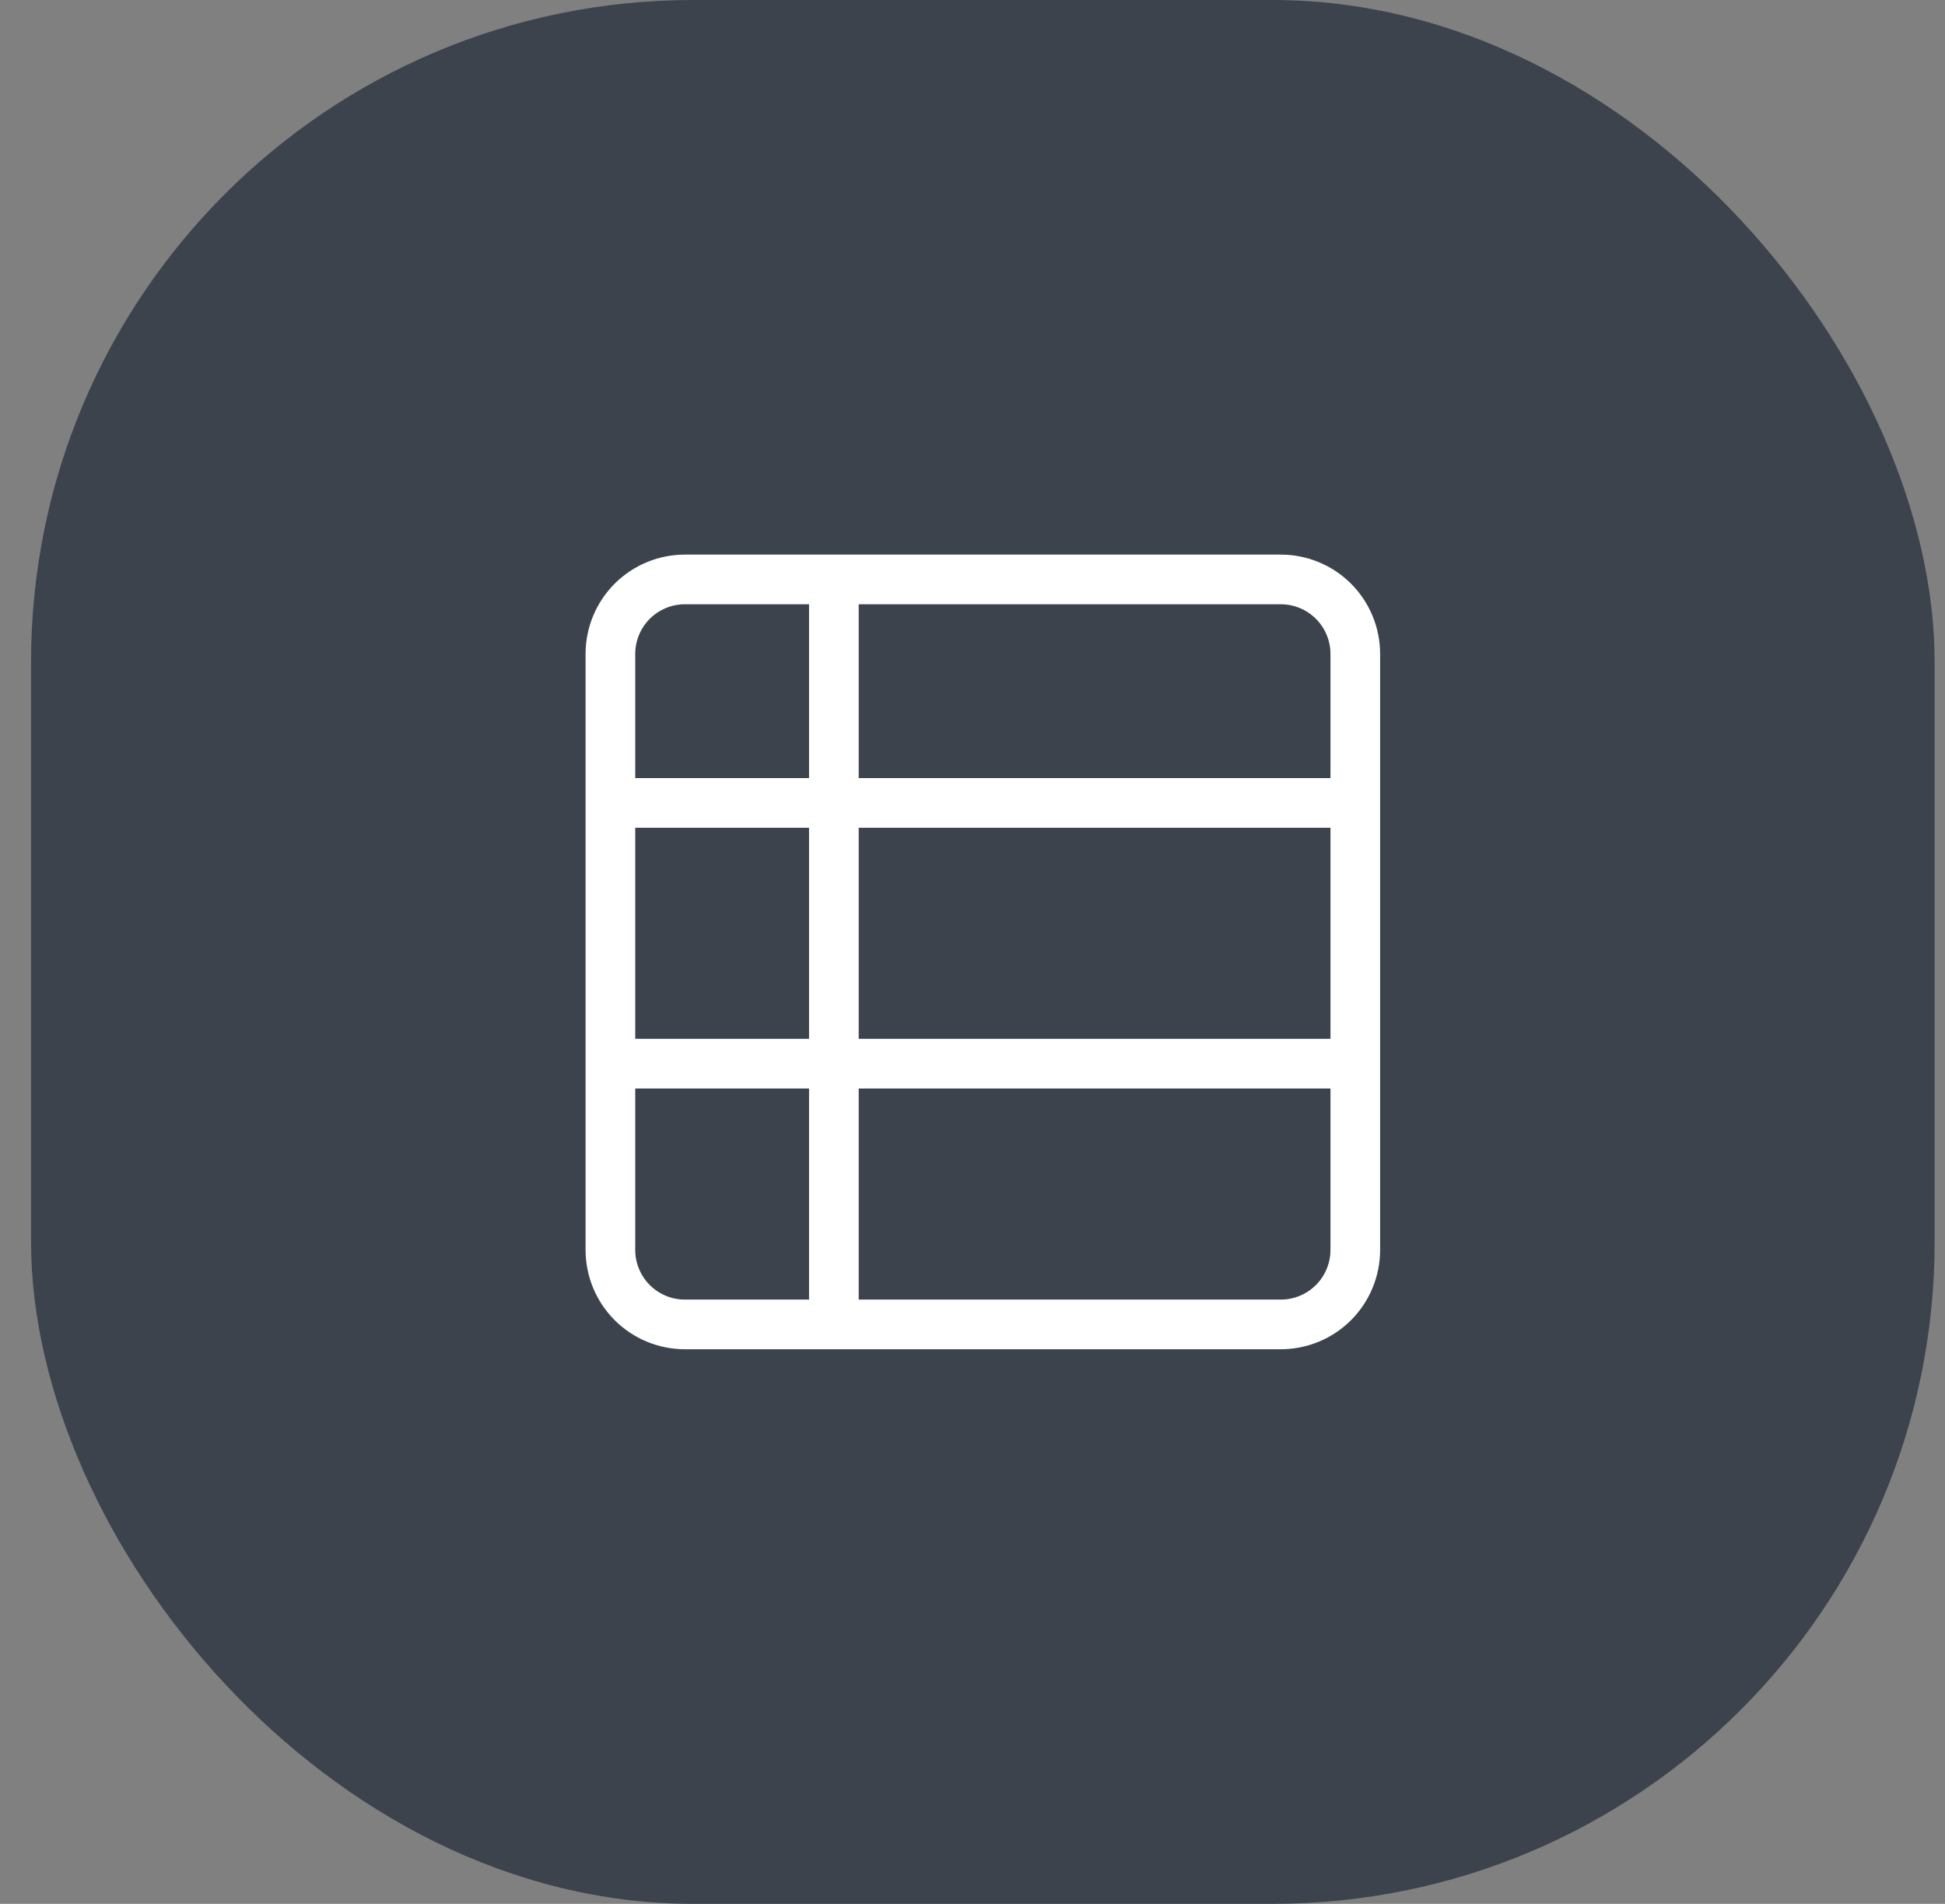
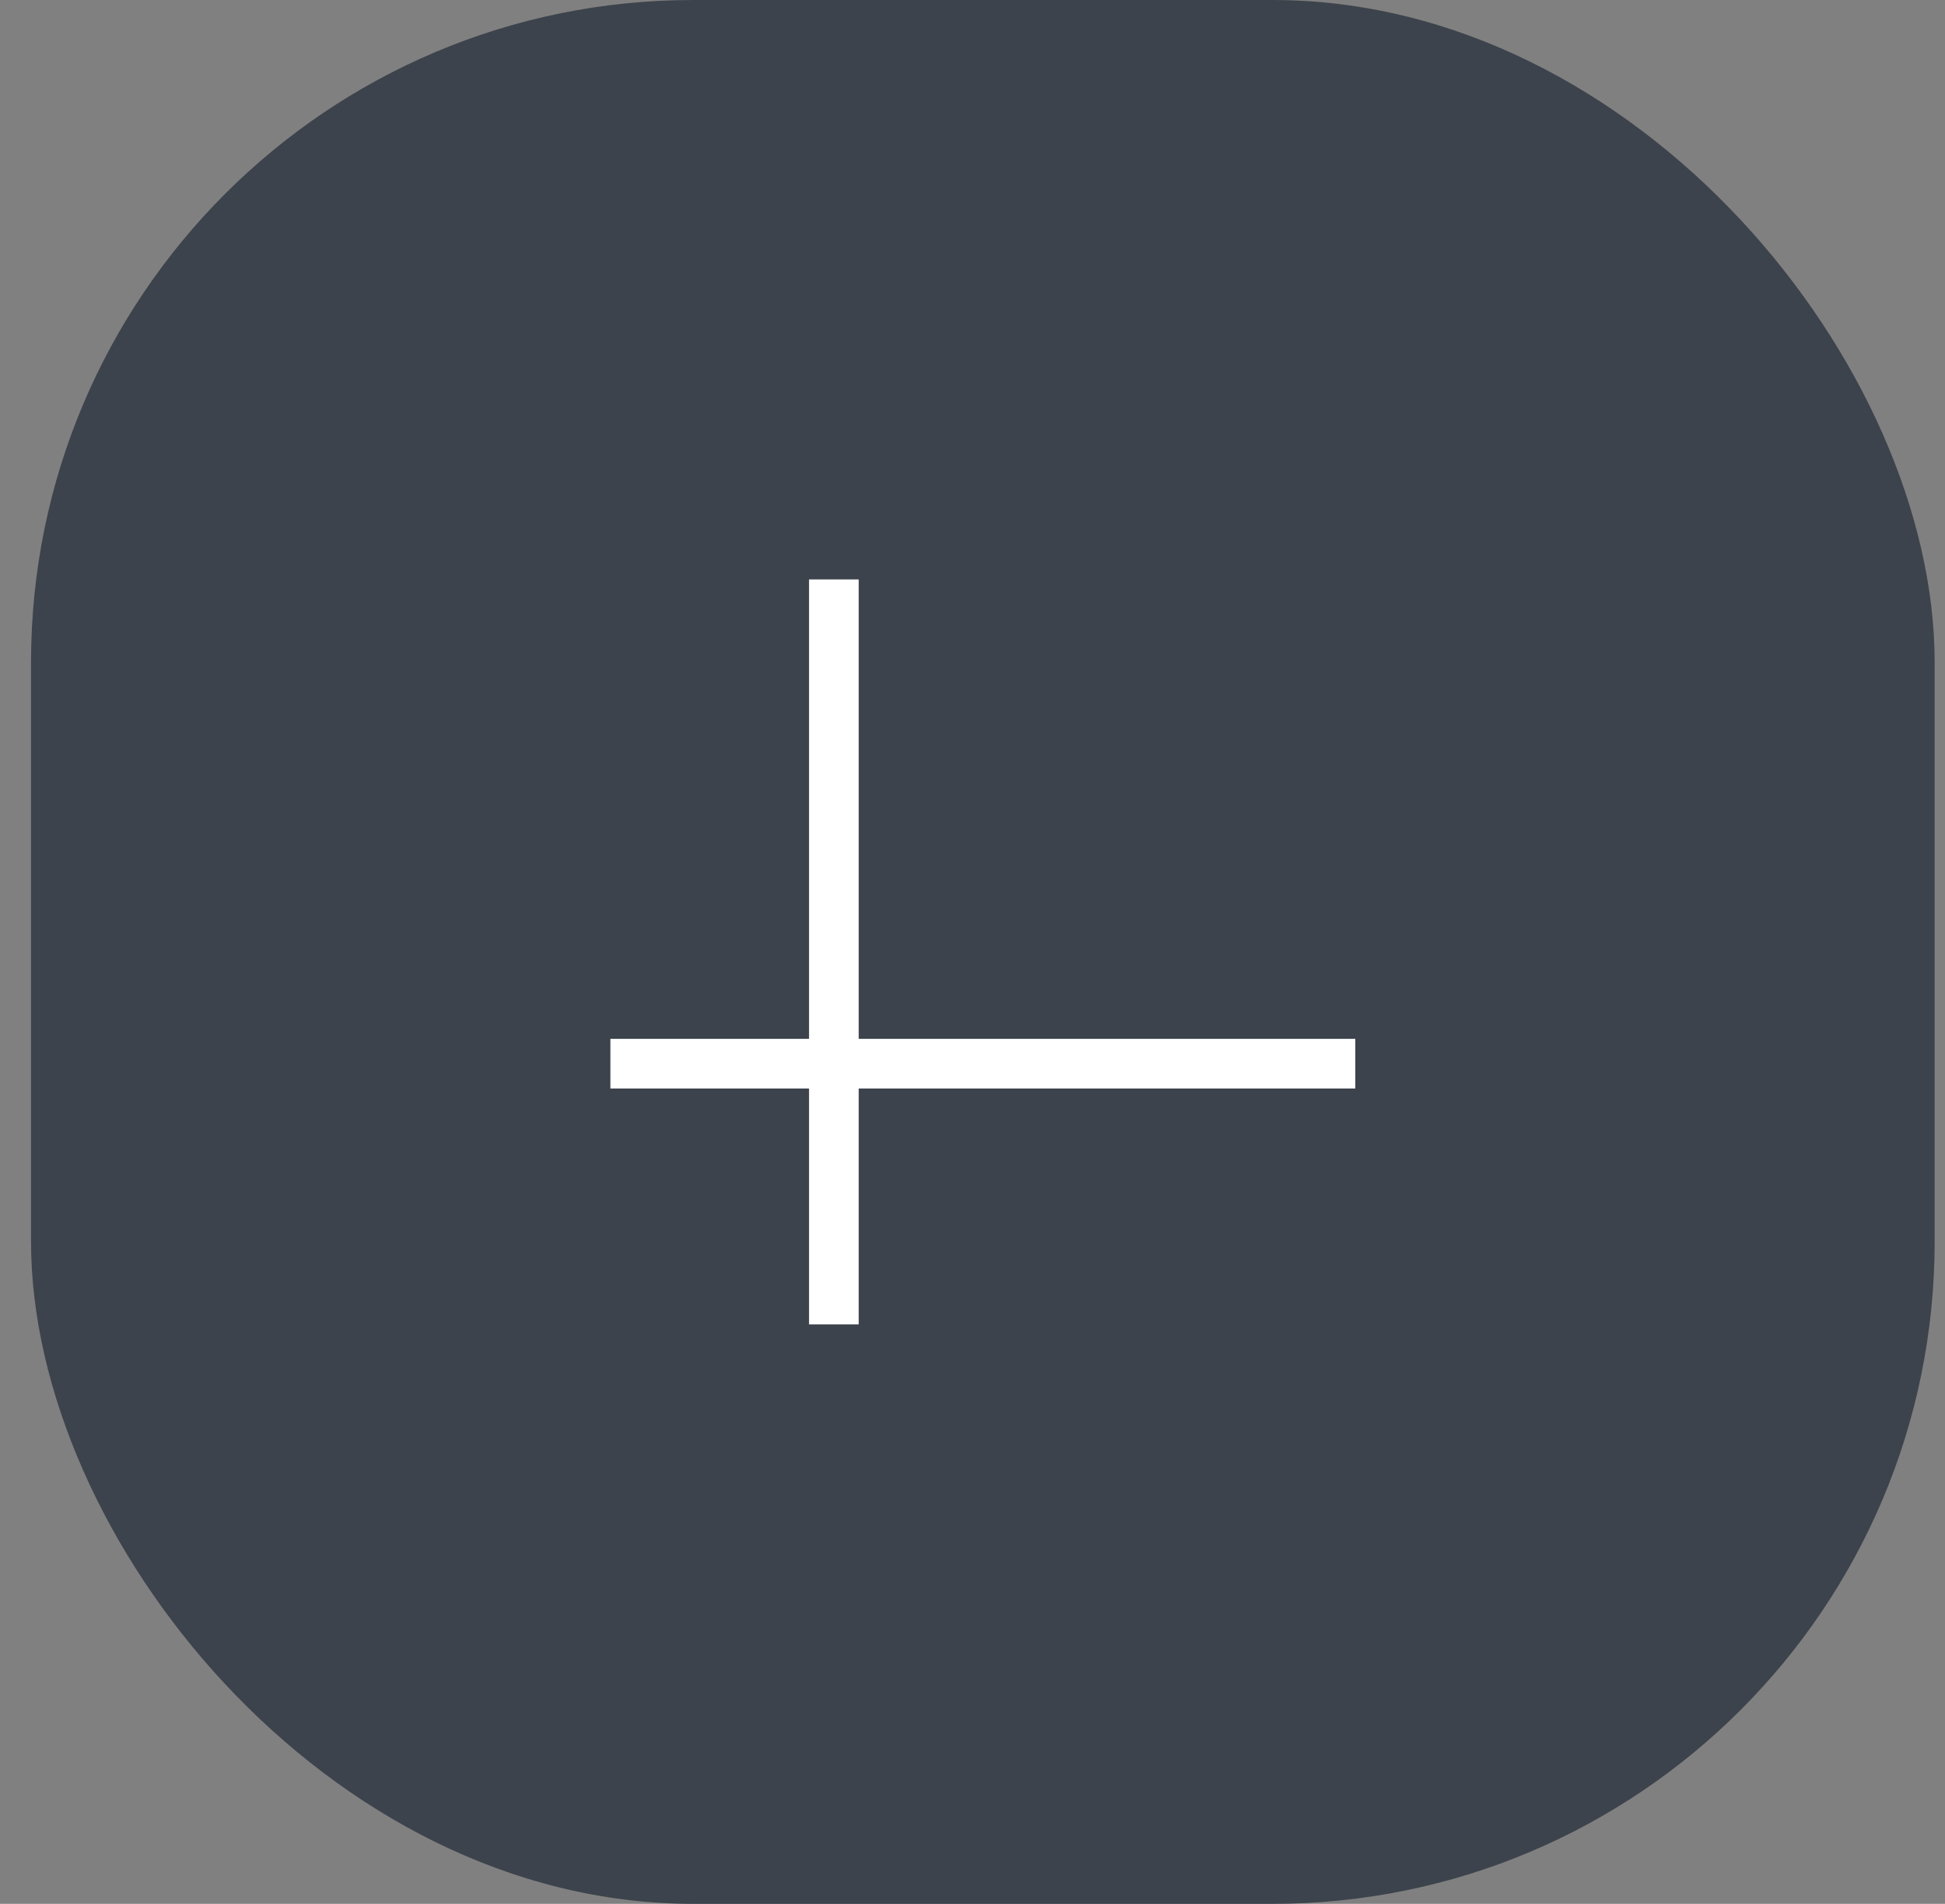
<svg xmlns="http://www.w3.org/2000/svg" width="47" height="46" viewBox="0 0 47 46" fill="none">
  <rect x="0" y="0" width="47" height="46" fill="#808080" stroke="none" />
  <rect x="0.75" width="46" height="46" rx="16" fill="#3D434C" />
-   <path d="M14.75 19.4H32.75" stroke="white" stroke-width="1.2" stroke-miterlimit="10" />
  <path d="M14.75 25.7H32.75" stroke="white" stroke-width="1.2" stroke-miterlimit="10" />
  <path d="M20.15 14V32" stroke="white" stroke-width="1.2" stroke-miterlimit="10" />
-   <path d="M30.95 32H16.55C16.073 32 15.615 31.81 15.277 31.473C14.94 31.135 14.75 30.677 14.75 30.2V15.8C14.75 15.323 14.94 14.865 15.277 14.527C15.615 14.19 16.073 14 16.55 14H30.95C31.427 14 31.885 14.19 32.223 14.527C32.56 14.865 32.75 15.323 32.75 15.8V30.2C32.75 30.677 32.56 31.135 32.223 31.473C31.885 31.81 31.427 32 30.95 32Z" stroke="white" stroke-width="1.2" stroke-miterlimit="10" stroke-linecap="square" />
</svg>